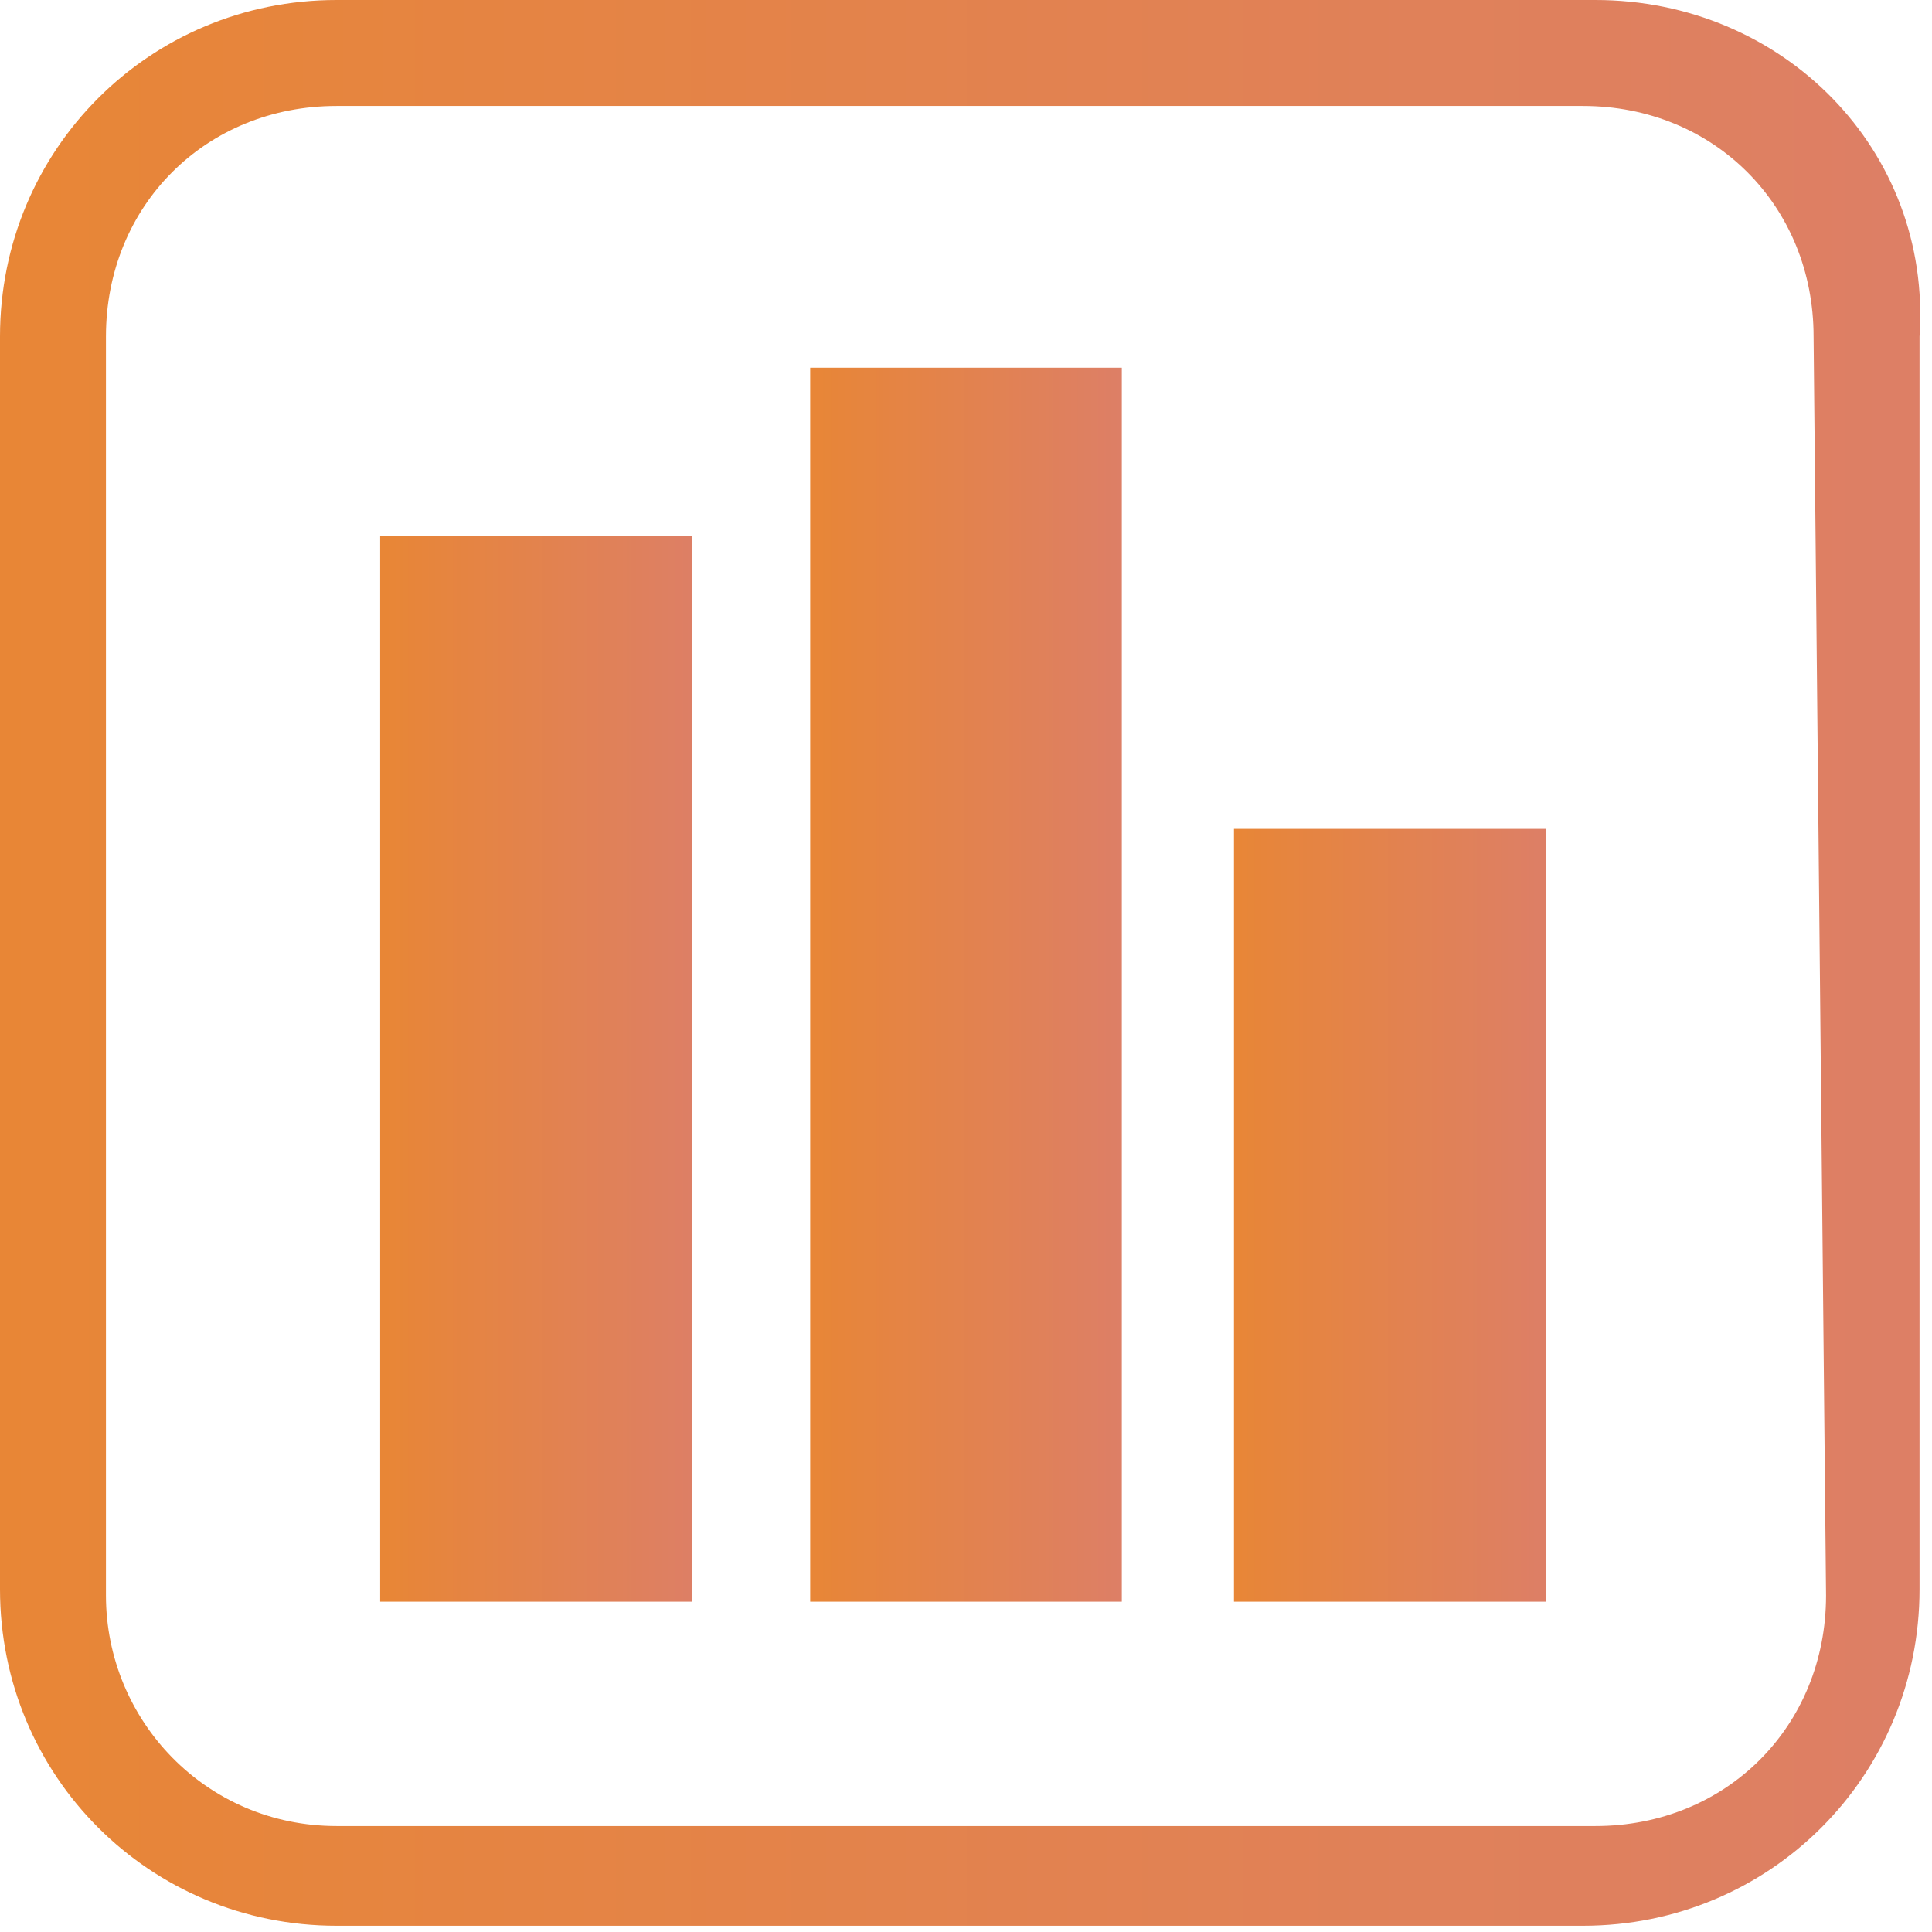
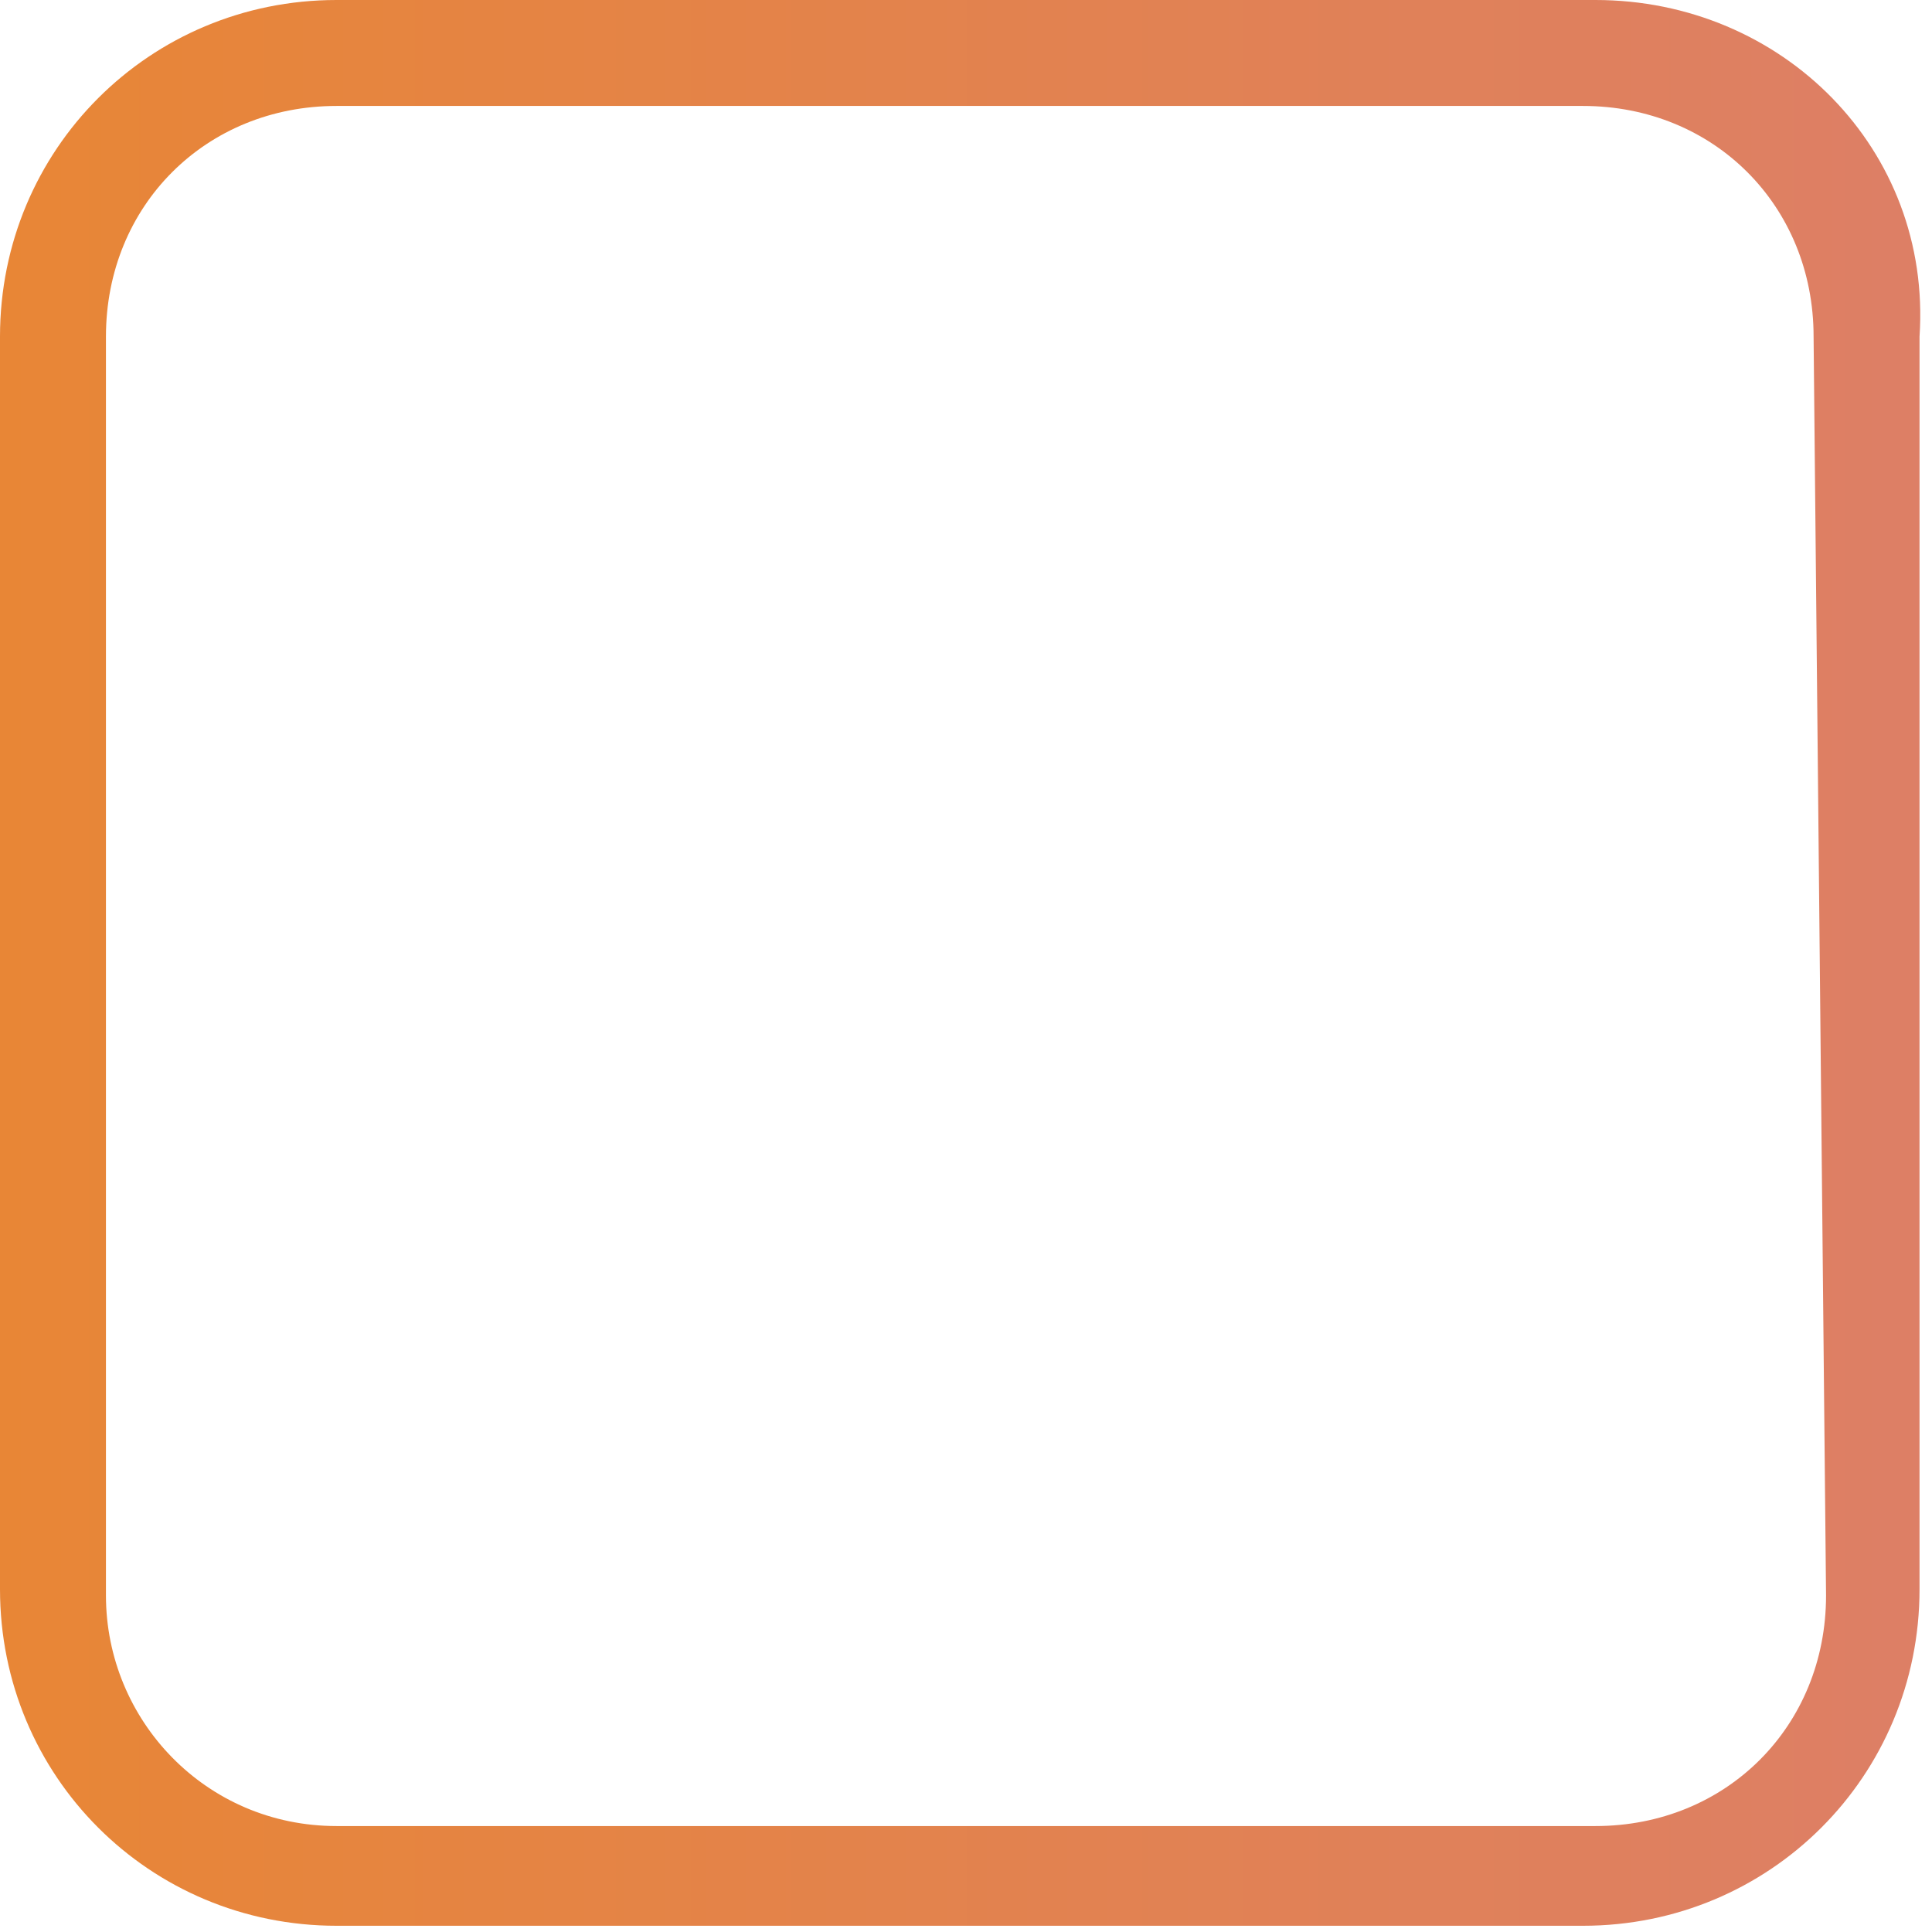
<svg xmlns="http://www.w3.org/2000/svg" version="1.1" id="Layer_1" x="0px" y="0px" viewBox="0 0 31 31" style="enable-background:new 0 0 31 31;" xml:space="preserve">
  <style type="text/css">
	.st0{fill:url(#SVGID_1_);}
	.st1{fill:url(#SVGID_2_);}
	.st2{fill:url(#SVGID_3_);}
	.st3{fill:url(#SVGID_4_);}
</style>
  <title>Asset 9</title>
  <g id="Layer_2">
    <g id="Layer_1-2">
      <linearGradient id="SVGID_1_" gradientUnits="userSpaceOnUse" x1="7.566311e-03" y1="15.22" x2="31.017" y2="15.22" gradientTransform="matrix(1 0 0 1 0 0.28)">
        <stop offset="0" style="stop-color:#E88636" />
        <stop offset="1" style="stop-color:#DD7F66" />
      </linearGradient>
-       <path class="st0" d="M25.6,0H5.4C2.4,0,0,2.4,0,5.4v20.1c0,3,2.4,5.4,5.4,5.4h20c3,0,5.4-2.4,5.4-5.4V5.4C31,2.4,28.6,0,25.6,0z     M29.3,25.6c0,2.1-1.6,3.7-3.7,3.7H5.4c-2.1,0-3.7-1.7-3.7-3.7V5.4c0-2.1,1.6-3.7,3.7-3.7h20c2.1,0,3.7,1.6,3.7,3.7L29.3,25.6z" />
+       <path class="st0" d="M25.6,0H5.4C2.4,0,0,2.4,0,5.4v20.1c0,3,2.4,5.4,5.4,5.4h20c3,0,5.4-2.4,5.4-5.4V5.4C31,2.4,28.6,0,25.6,0M29.3,25.6c0,2.1-1.6,3.7-3.7,3.7H5.4c-2.1,0-3.7-1.7-3.7-3.7V5.4c0-2.1,1.6-3.7,3.7-3.7h20c2.1,0,3.7,1.6,3.7,3.7L29.3,25.6z" />
      <linearGradient id="SVGID_2_" gradientUnits="userSpaceOnUse" x1="6.194" y1="16.839" x2="11.193" y2="16.839" gradientTransform="matrix(1 0 0 1 0 0.28)">
        <stop offset="0" style="stop-color:#E88636" />
        <stop offset="1" style="stop-color:#DD7F66" />
      </linearGradient>
-       <rect x="6.1" y="8.6" class="st1" width="5" height="17.1" />
      <linearGradient id="SVGID_3_" gradientUnits="userSpaceOnUse" x1="12.974" y1="15.509" x2="17.973" y2="15.509" gradientTransform="matrix(1 0 0 1 0 0.28)">
        <stop offset="0" style="stop-color:#E88636" />
        <stop offset="1" style="stop-color:#DD7F66" />
      </linearGradient>
-       <rect x="13" y="5.9" class="st2" width="5" height="19.8" />
      <linearGradient id="SVGID_4_" gradientUnits="userSpaceOnUse" x1="19.767" y1="19.211" x2="24.767" y2="19.211" gradientTransform="matrix(1 0 0 1 0 0.28)">
        <stop offset="0" style="stop-color:#E88636" />
        <stop offset="1" style="stop-color:#DD7F66" />
      </linearGradient>
-       <rect x="19.8" y="13.3" class="st3" width="5" height="12.4" />
    </g>
  </g>
</svg>